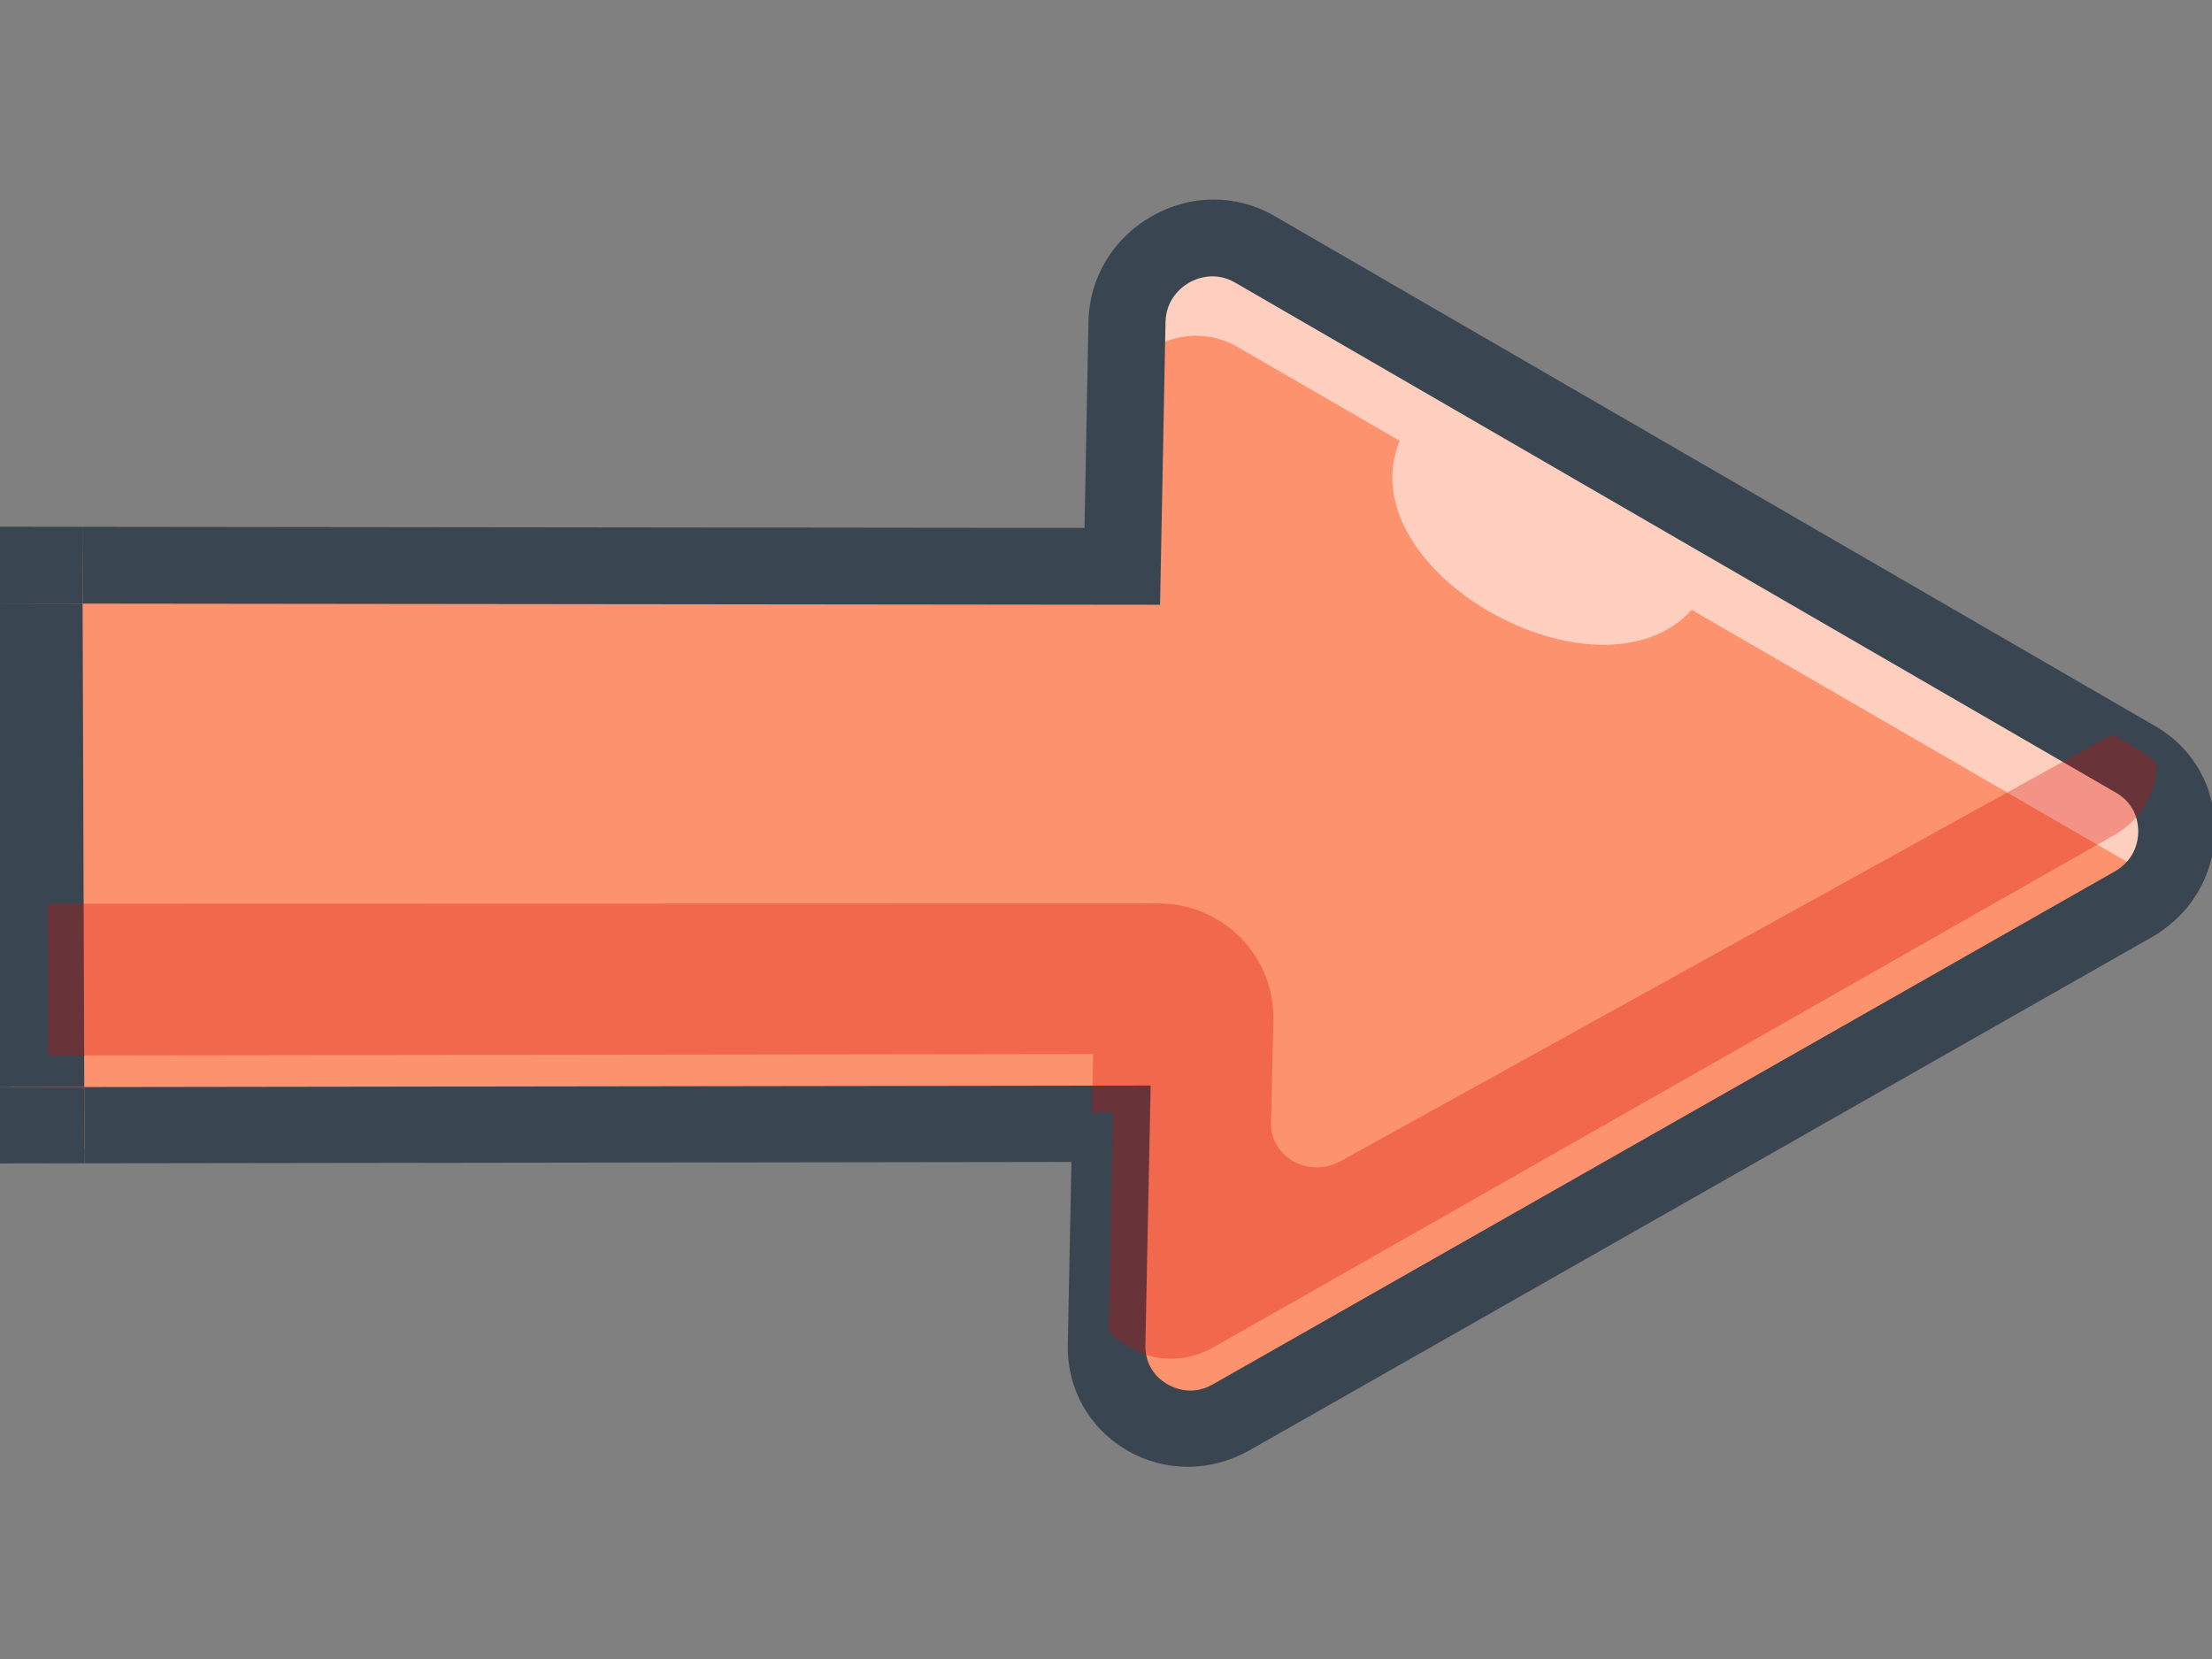
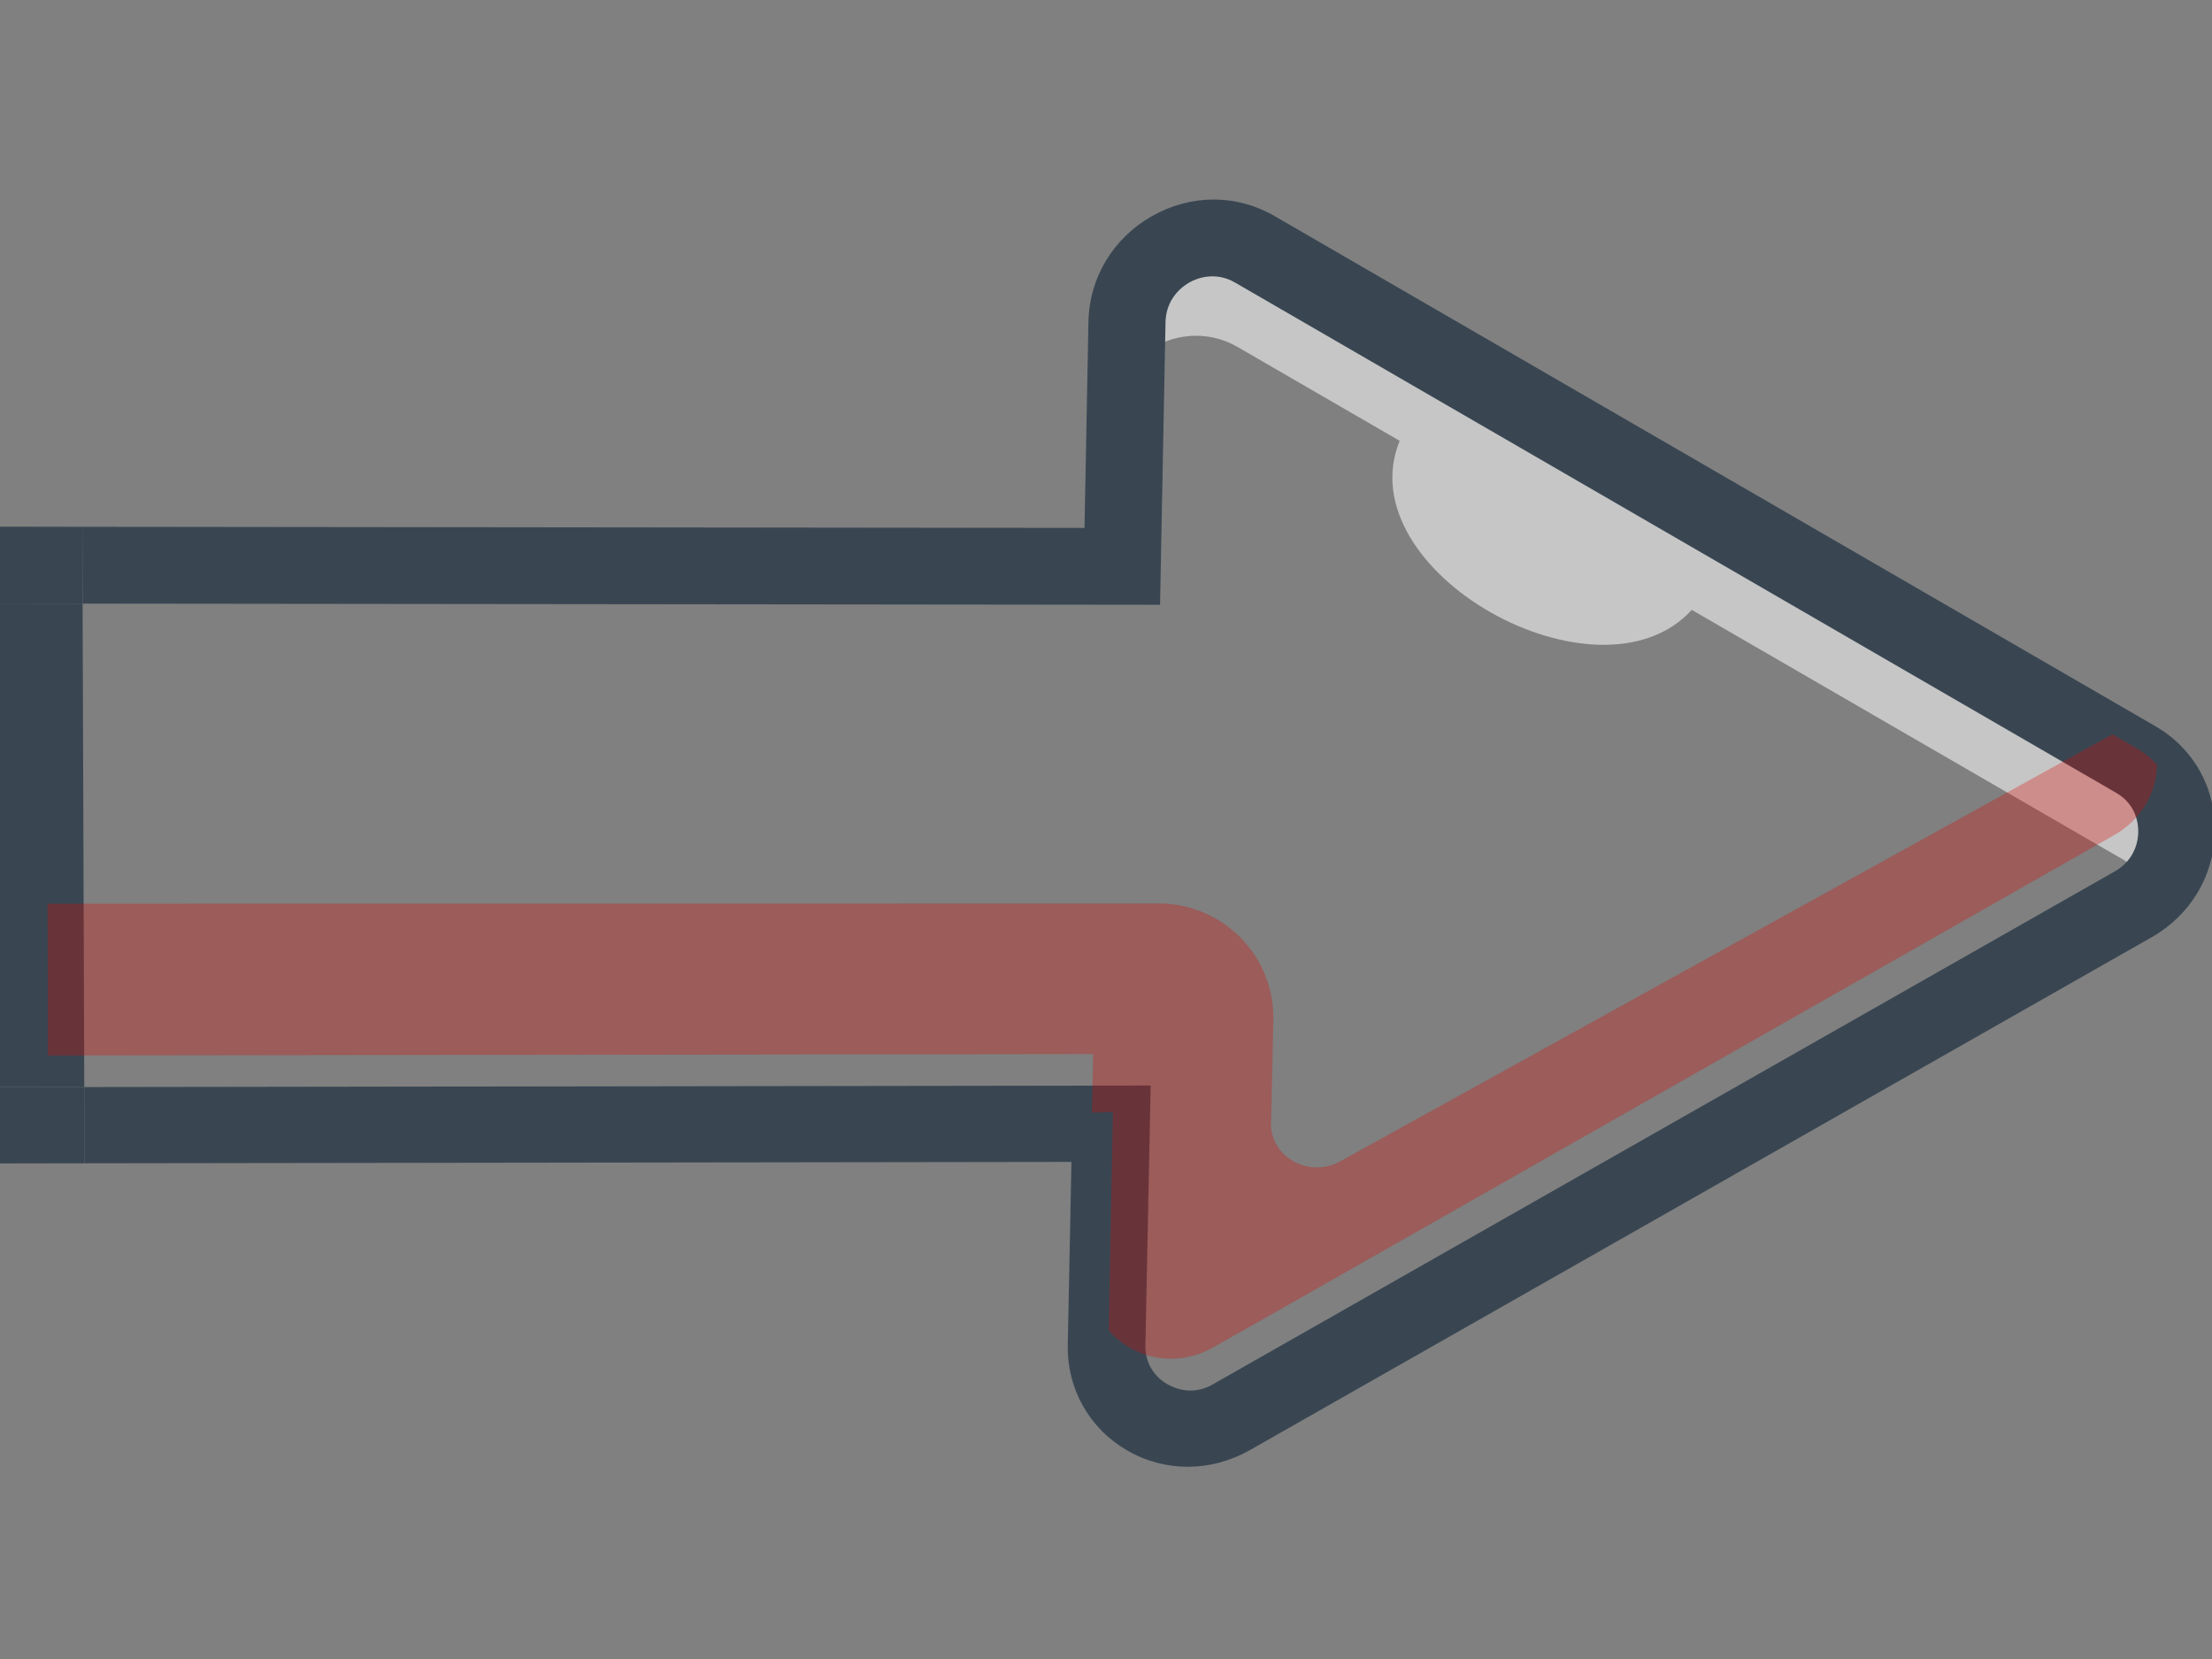
<svg xmlns="http://www.w3.org/2000/svg" width="32" height="24" viewBox="0 0 32 24" fill="none">
  <rect x="0" y="0" width="32" height="24" fill="#808080" stroke="none" />
-   <path d="M30.858 13.086L19.079 19.787L17.813 20.505C16.996 20.971 15.991 20.392 16.012 19.461L16.078 16.258L0.148 16.633L0.125 7.973L16.235 8.194L16.306 4.657C16.325 3.729 17.351 3.142 18.152 3.606L30.551 10.784L30.903 10.987C31.004 11.046 31.091 11.115 31.165 11.191C31.683 11.736 31.574 12.677 30.858 13.086Z" fill="#FC926E" />
  <g opacity="0.55">
    <path d="M31.185 12.927C31.135 12.823 31.069 12.728 30.983 12.643C30.909 12.567 30.822 12.497 30.72 12.438L30.366 12.234L24.474 8.823C23.132 10.294 19.478 8.27 20.248 6.377L17.908 5.022C17.287 4.661 16.531 4.927 16.211 5.501L16.225 4.738C16.244 3.805 17.275 3.216 18.08 3.682L30.536 10.891L30.89 11.096C30.992 11.154 31.079 11.224 31.153 11.3C31.585 11.748 31.59 12.46 31.185 12.927Z" fill="white" />
  </g>
  <g opacity="0.55">
    <path d="M16.18 8.212L16.036 8.214L16.079 6.005C16.084 5.792 16.142 5.599 16.237 5.43L16.18 8.212Z" fill="white" />
  </g>
  <path d="M-0.033 15.727L1.219 15.726L1.195 8.732L-0.051 8.73L-0.033 15.727Z" fill="#394652" />
  <path d="M15.746 4.654L15.689 7.637L1.191 7.621L1.195 8.732L1.201 8.732L16.782 8.749L16.861 4.657C16.87 4.316 17.104 4.144 17.205 4.087C17.305 4.03 17.572 3.918 17.866 4.087L30.615 11.47C30.911 11.643 30.935 11.927 30.933 12.04C30.931 12.153 30.895 12.435 30.592 12.607L17.547 20.026C17.25 20.198 16.989 20.082 16.89 20.026C16.792 19.971 16.563 19.803 16.57 19.459L16.646 15.704L1.219 15.726L1.222 16.829L15.5 16.809L15.447 19.458C15.436 20.096 15.759 20.665 16.306 20.983C16.853 21.3 17.517 21.297 18.078 20.98L31.123 13.561C31.687 13.241 32.03 12.672 32.041 12.034C32.053 11.397 31.735 10.828 31.185 10.508L18.436 3.124C17.889 2.807 17.228 2.807 16.664 3.127C16.104 3.445 15.758 4.016 15.746 4.654Z" fill="#394652" />
-   <path d="M1.191 7.621L-0.054 7.619L-0.051 8.73L1.195 8.732L1.191 7.621Z" fill="#394652" />
+   <path d="M1.191 7.621L-0.054 7.619L-0.051 8.73L1.195 8.732Z" fill="#394652" />
  <path d="M-0.03 16.831L1.222 16.829L1.219 15.726L-0.033 15.727L-0.03 16.831Z" fill="#394652" />
  <g opacity="0.3">
    <path d="M30.583 12.082L18.817 18.774L17.553 19.491C17.012 19.798 16.395 19.652 16.039 19.248L16.1 16.088L15.796 16.096L15.814 15.249L0.694 15.269L0.688 13.074L16.719 13.07C17.306 13.057 17.826 13.345 18.13 13.787C18.319 14.061 18.427 14.394 18.421 14.755L18.395 15.942L18.387 16.233C18.39 16.235 18.387 16.238 18.386 16.243C18.379 16.747 18.941 17.047 19.388 16.801L30.559 10.623L30.911 10.826C31.012 10.884 31.099 10.954 31.172 11.029C31.183 11.043 31.197 11.055 31.205 11.07C31.194 11.466 30.983 11.855 30.583 12.082Z" fill="#DA0600" />
  </g>
</svg>